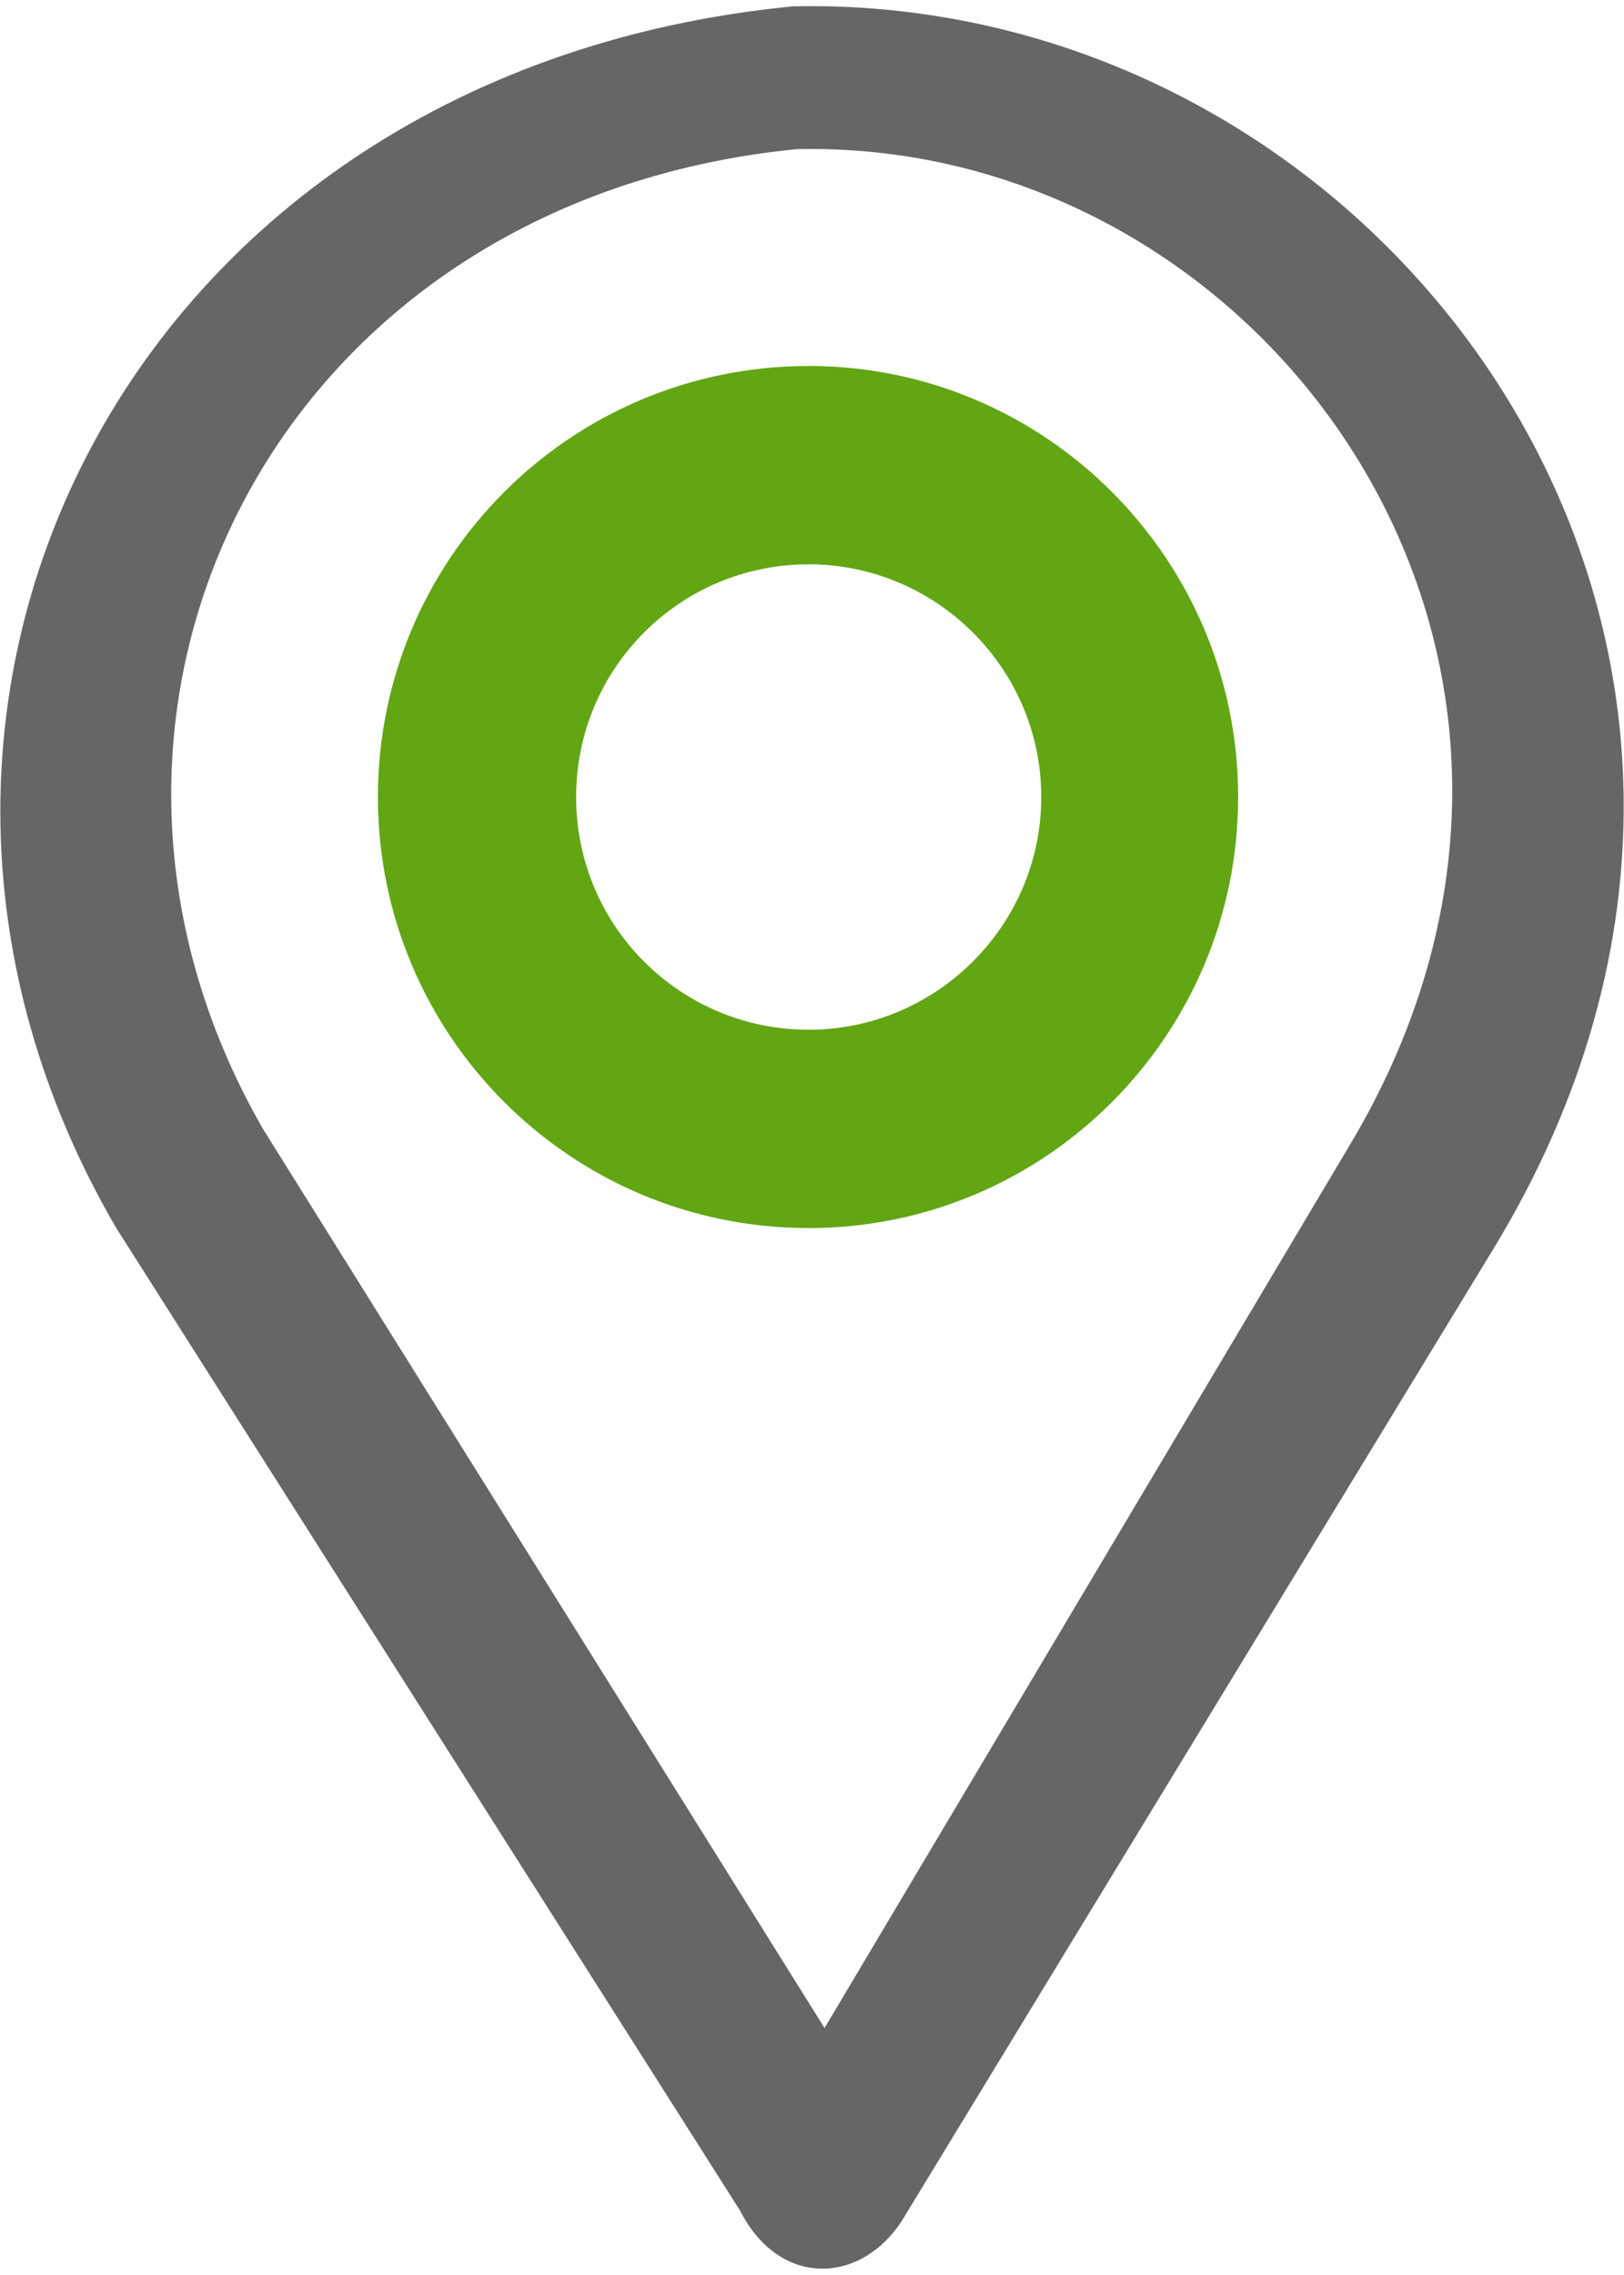
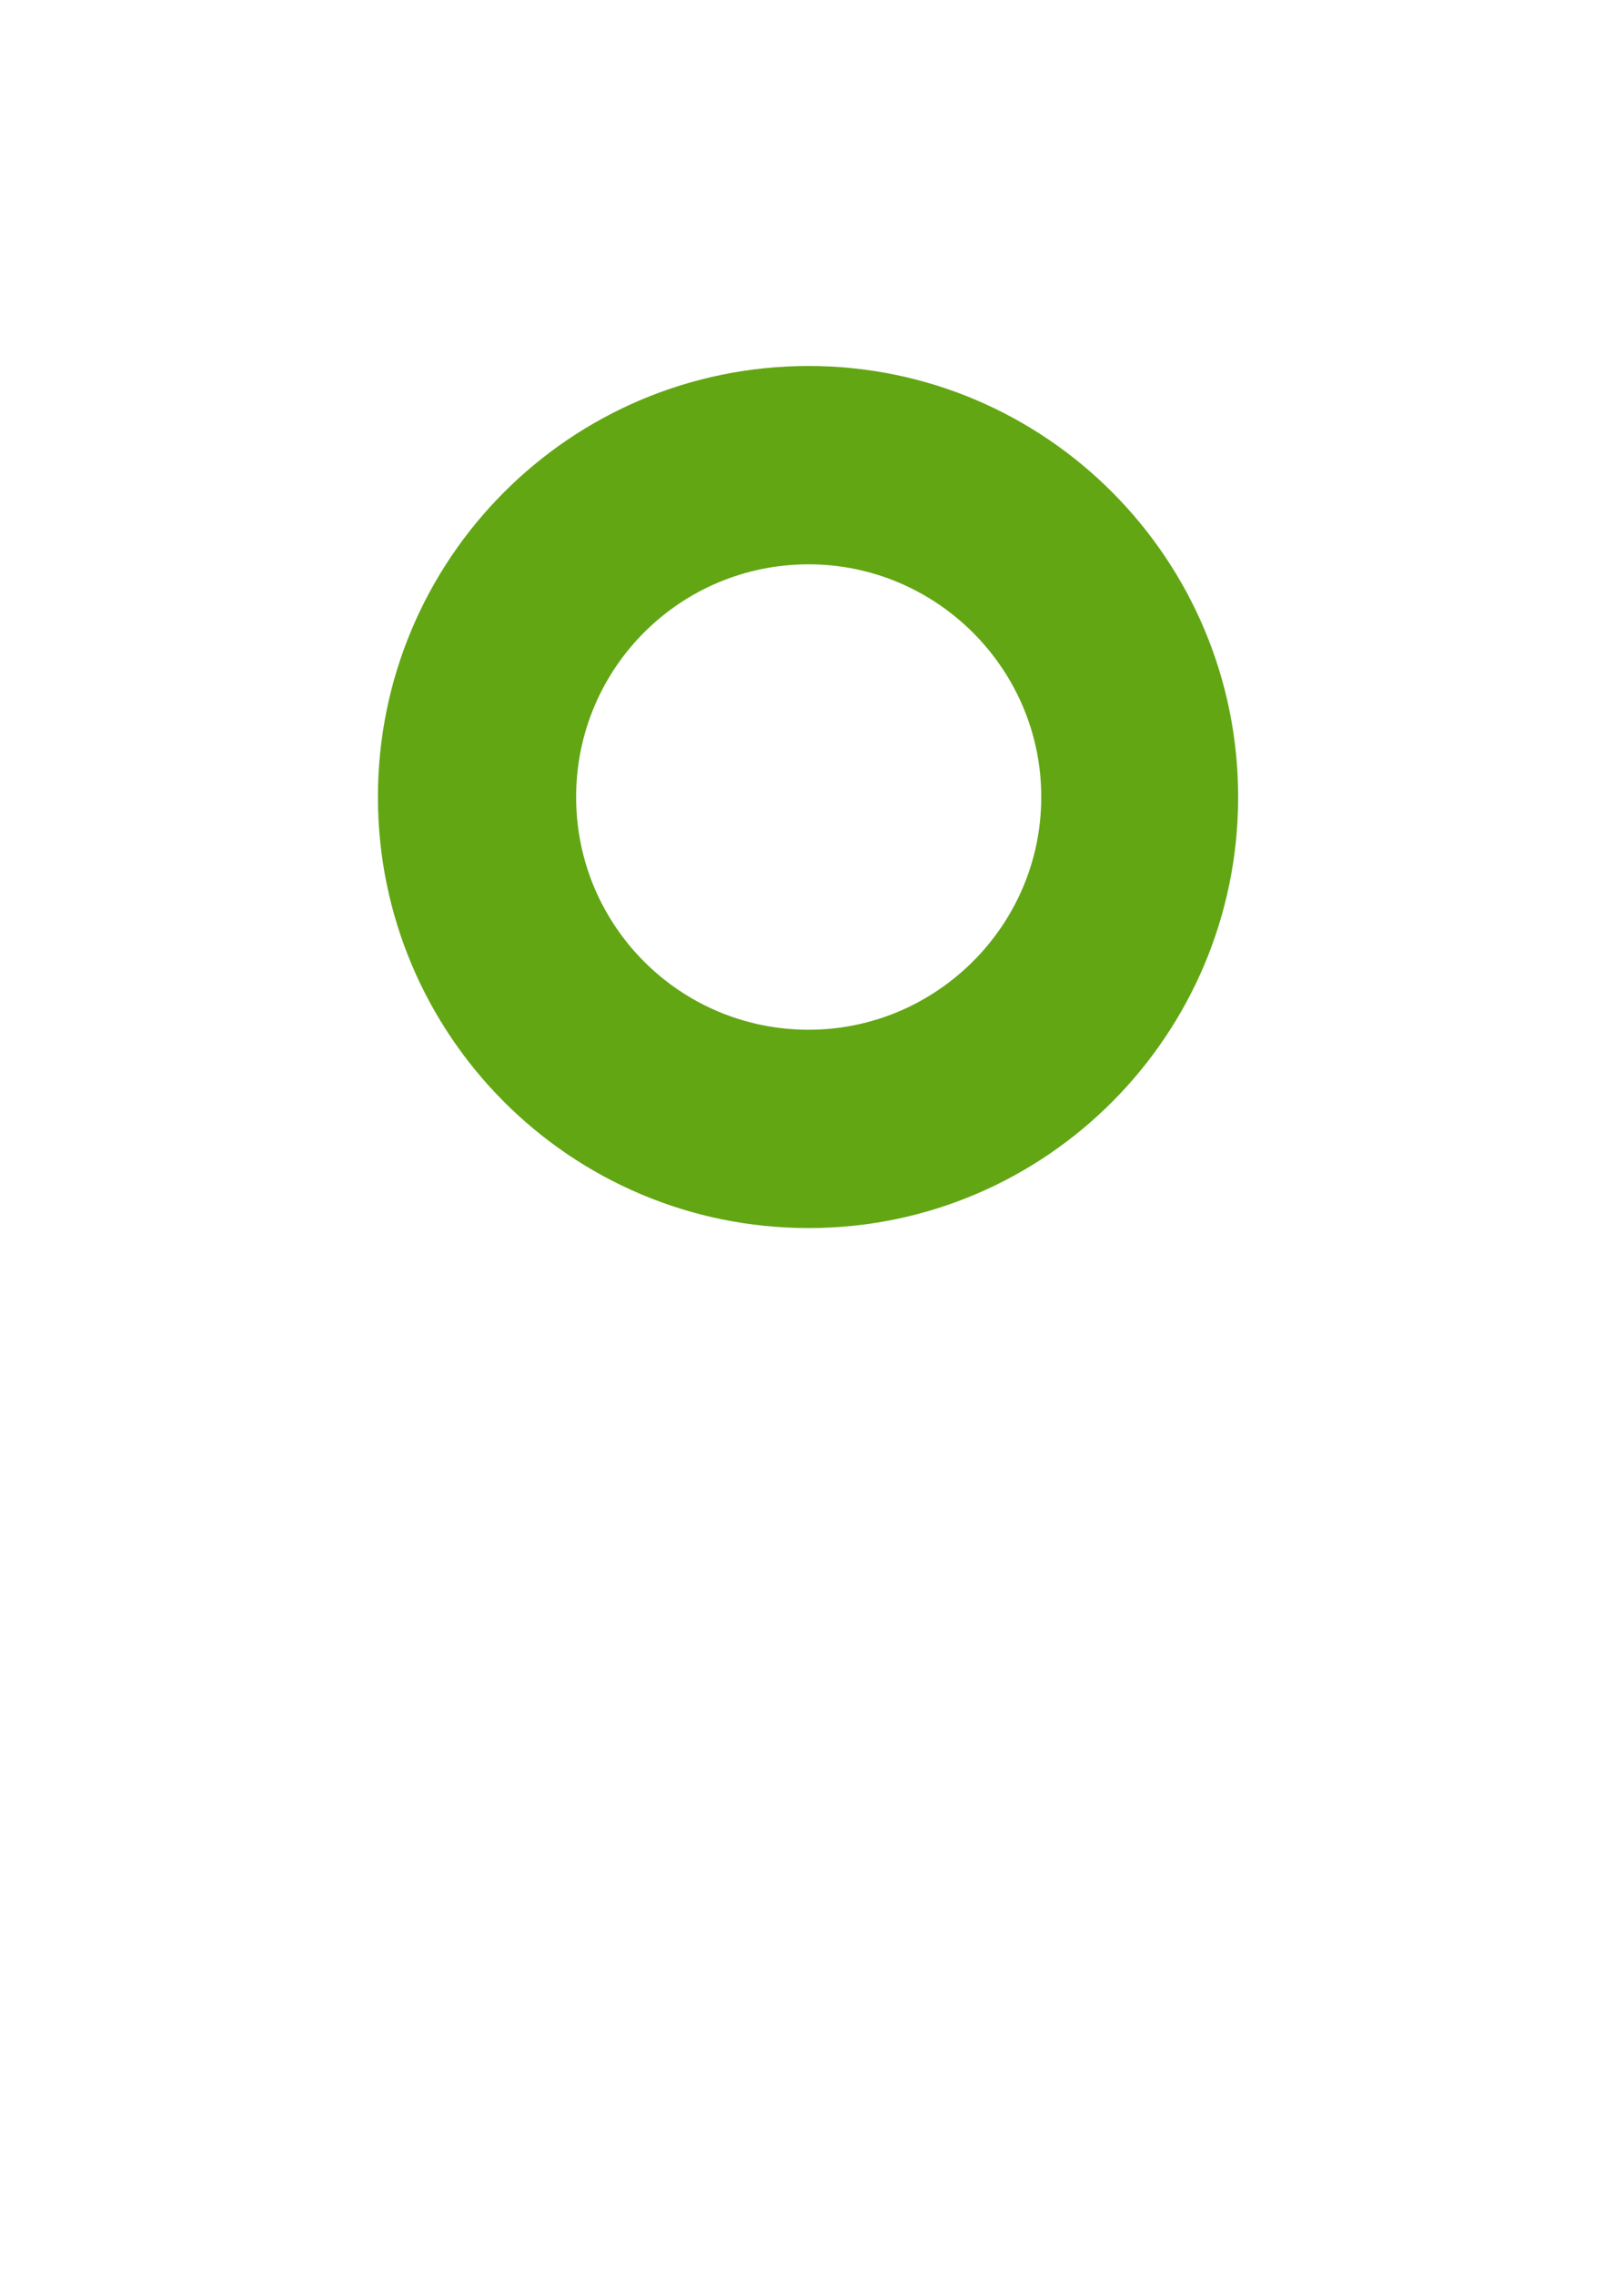
<svg xmlns="http://www.w3.org/2000/svg" xml:space="preserve" width="50px" height="70px" version="1.1" style="shape-rendering:geometricPrecision; text-rendering:geometricPrecision; image-rendering:optimizeQuality; fill-rule:evenodd; clip-rule:evenodd" viewBox="0 0 1.229 1.711">
  <defs>
    <style type="text/css">
   
    .str0 {stroke:#62A614;stroke-width:0.024;stroke-miterlimit:22.926}
    .fil0 {fill:#62A614}
    .fil1 {fill:#666666}
   
  </style>
  </defs>
  <g id="Layer_x0020_1">
    <g id="_2002437149680">
      <path class="fil0 str0" d="M0.612 0.284c0.173,0 0.313,0.141 0.313,0.314 0,0.173 -0.14,0.314 -0.313,0.314 -0.174,0 -0.314,-0.141 -0.314,-0.314 0,-0.173 0.14,-0.314 0.314,-0.314zm0 0.126c0.103,0 0.188,0.084 0.188,0.188 0,0.104 -0.085,0.188 -0.188,0.188 -0.104,0 -0.188,-0.084 -0.188,-0.188 0,-0.104 0.084,-0.188 0.188,-0.188z" />
-       <path class="fil1" d="M0.683 1.674c-0.031,0.049 -0.093,0.052 -0.123,-0.007l-0.472 -0.743c-0.23,-0.394 0.01,-0.875 0.512,-0.924 0.451,-0.01 0.81,0.481 0.53,0.94l-0.447 0.734zm-0.059 -0.145l-0.425 -0.68c-0.182,-0.316 0.008,-0.702 0.404,-0.741 0.356,-0.008 0.639,0.386 0.418,0.754l-0.397 0.667z" />
    </g>
  </g>
</svg>